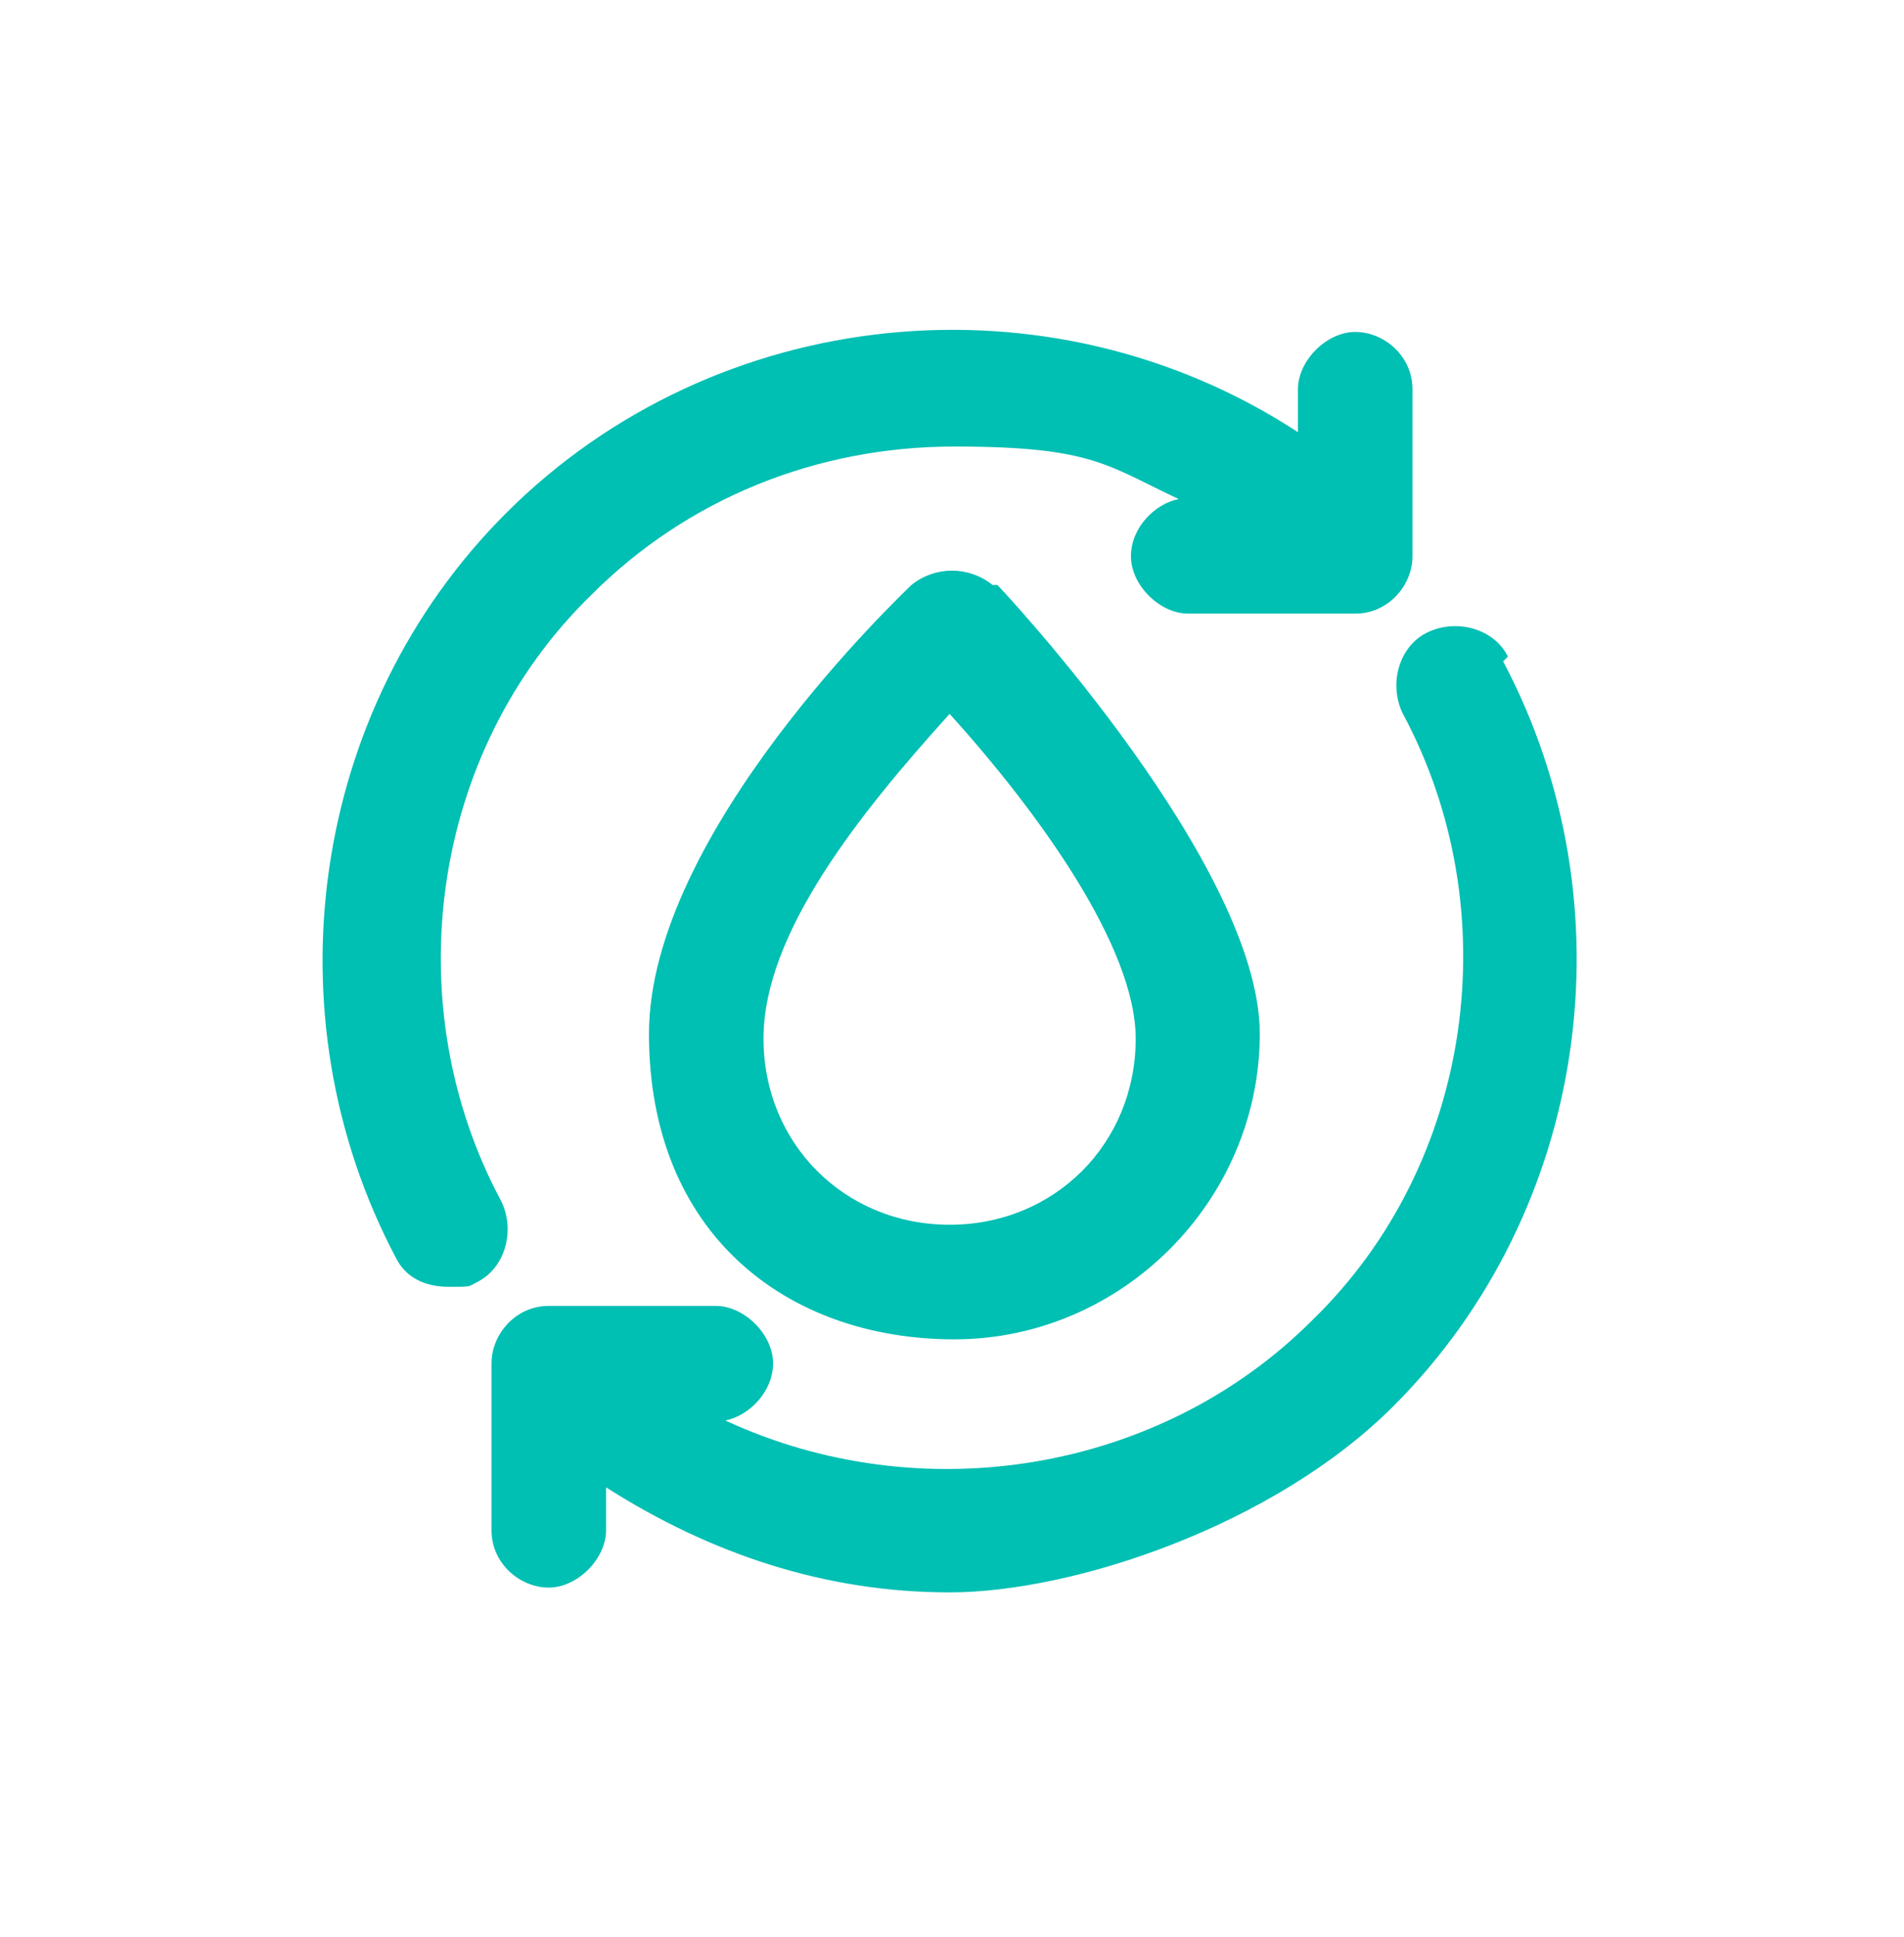
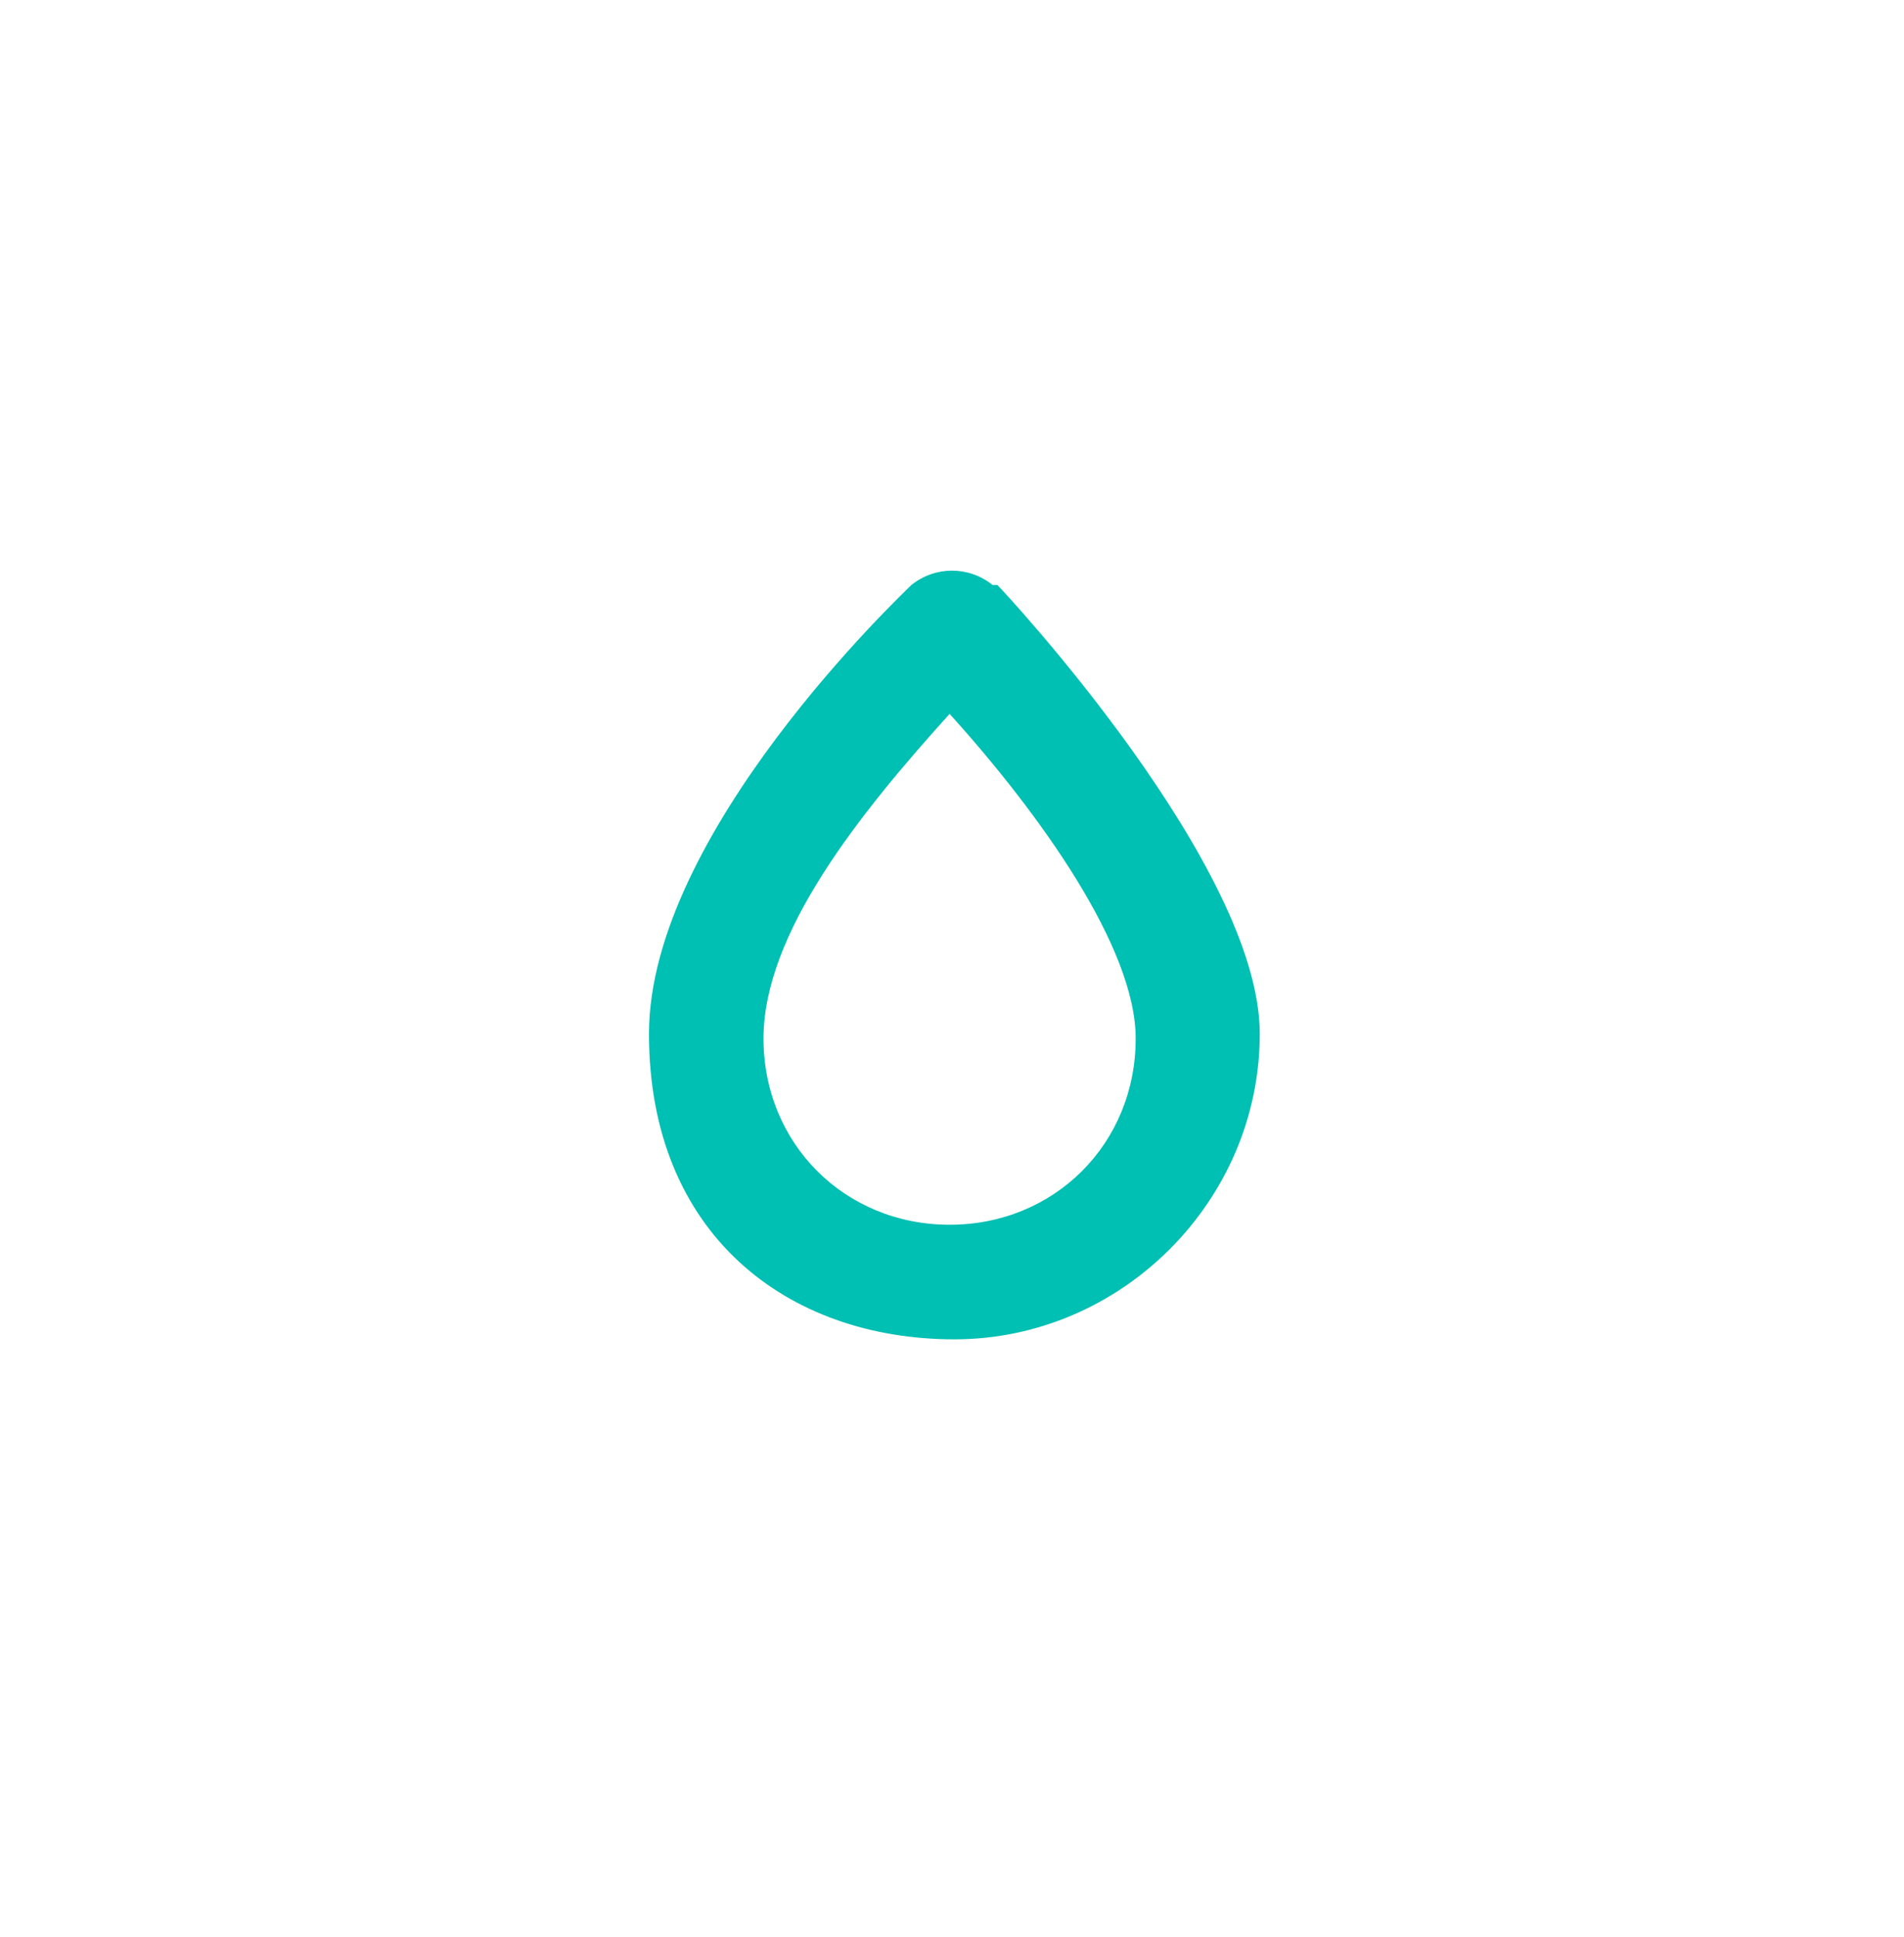
<svg xmlns="http://www.w3.org/2000/svg" width="60" height="61" viewBox="0 0 60 61" fill="none">
  <mask id="mask0_372_599" style="mask-type:luminance" maskUnits="userSpaceOnUse" x="0" y="0" width="60" height="61">
    <path d="M60 0.079H0V60.079H60V0.079Z" fill="white" />
  </mask>
  <g mask="url(#mask0_372_599)">
-     <path d="M47.519 20.68C47.068 19.778 45.865 19.477 44.962 19.928C44.06 20.379 43.759 21.582 44.211 22.485C47.519 28.65 46.466 36.62 41.353 41.582C36.541 46.394 29.023 47.597 22.857 44.74C23.609 44.59 24.361 43.838 24.361 42.936C24.361 42.033 23.459 41.131 22.556 41.131H17.293C16.241 41.131 15.489 42.033 15.489 42.936V48.199C15.489 49.252 16.391 50.003 17.293 50.003C18.195 50.003 19.098 49.101 19.098 48.199V46.846C22.406 48.951 26.015 50.154 29.925 50.154C33.835 50.154 40.15 48.048 43.91 44.289C50.075 38.124 51.429 28.5 47.368 20.831L47.519 20.68Z" fill="#00BFB3" />
-     <path d="M15.79 37.823C12.481 31.658 13.534 23.688 18.647 18.725C21.654 15.718 25.715 14.064 30.075 14.064C34.436 14.064 34.887 14.665 37.143 15.718C36.391 15.868 35.639 16.62 35.639 17.522C35.639 18.424 36.541 19.327 37.444 19.327H42.707C43.76 19.327 44.511 18.424 44.511 17.522V12.259C44.511 11.206 43.609 10.455 42.707 10.455C41.805 10.455 40.902 11.357 40.902 12.259V13.612C33.083 8.5 22.557 9.552 15.94 16.169C9.775 22.334 8.421 31.958 12.481 39.627C12.782 40.229 13.384 40.53 14.136 40.53C14.887 40.53 14.737 40.53 15.038 40.379C15.94 39.928 16.241 38.725 15.79 37.823Z" fill="#00BFB3" />
    <path d="M31.278 18.424C30.526 17.823 29.474 17.823 28.722 18.424C28.421 18.725 20.451 26.244 20.451 32.56C20.451 38.876 24.812 42.184 30.075 42.184C35.338 42.184 39.699 37.823 39.699 32.56C39.699 27.297 31.729 18.725 31.429 18.424H31.278ZM35.789 32.71C35.789 36.019 33.233 38.575 29.925 38.575C26.617 38.575 24.06 36.019 24.06 32.71C24.06 29.402 27.068 25.643 29.925 22.485C32.782 25.643 35.789 29.853 35.789 32.71Z" fill="#00BFB3" />
  </g>
</svg>